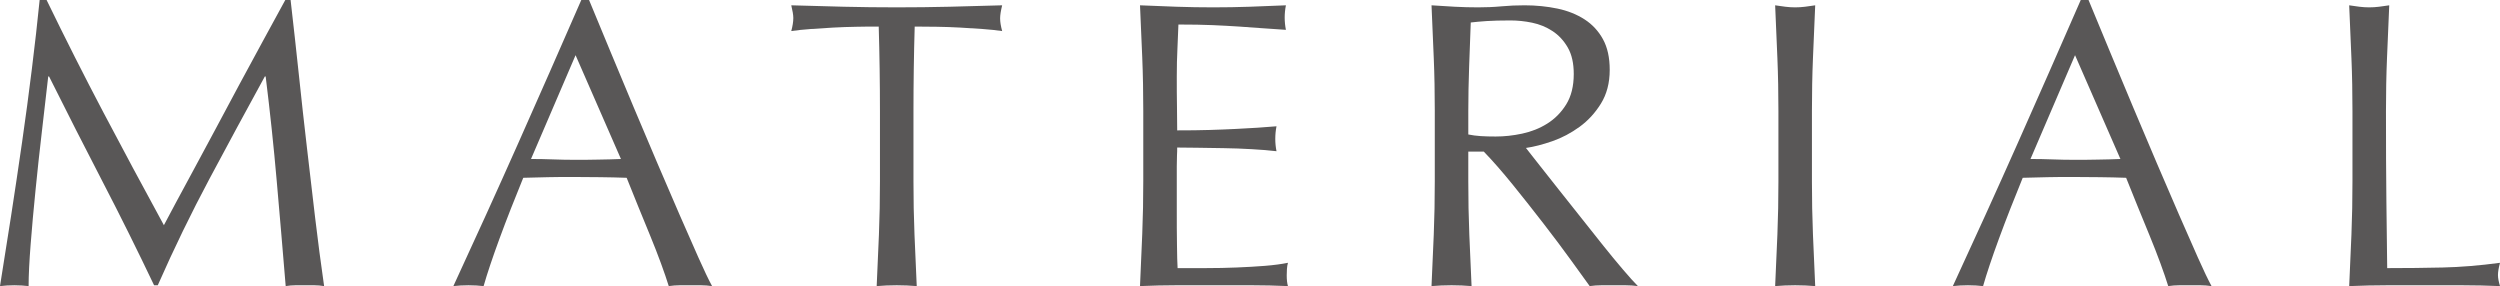
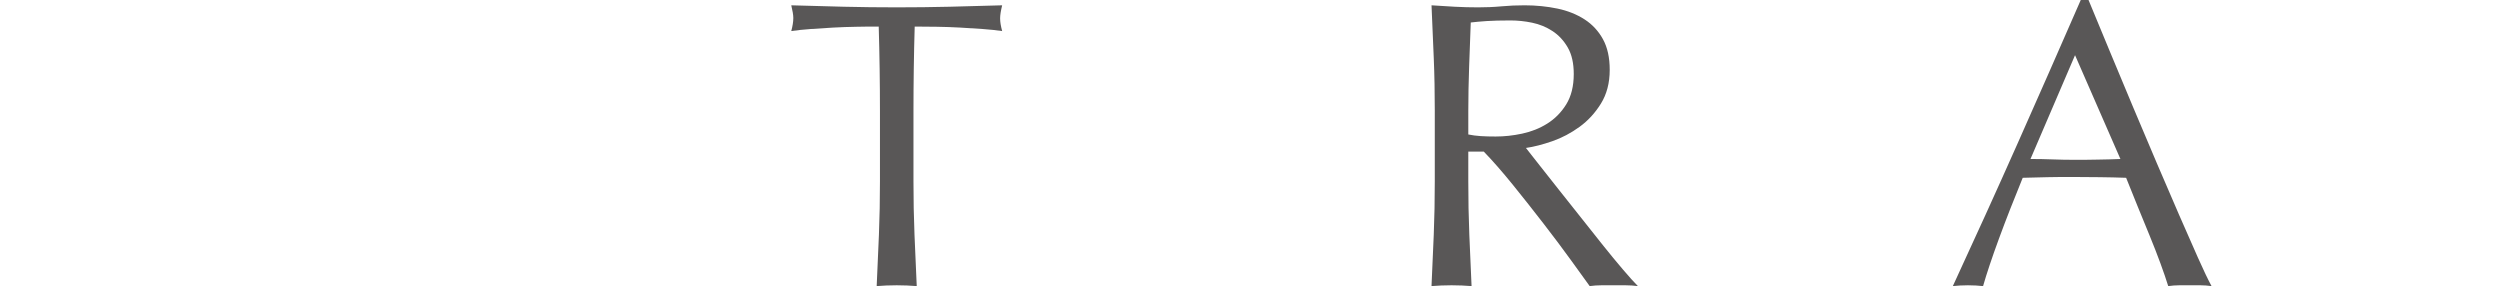
<svg xmlns="http://www.w3.org/2000/svg" id="_レイヤー_2" data-name="レイヤー 2" viewBox="0 0 244.67 28">
  <defs>
    <style>
      .cls-1 {
        fill: #595757;
        stroke-width: 0px;
      }
    </style>
  </defs>
  <g id="_ヘッダー" data-name="ヘッダー">
    <g>
-       <path class="cls-1" d="m10.14,11.04c1.88,3.57,3.85,7.24,5.9,11,.27-.51.65-1.23,1.16-2.18.51-.95,1.09-2.03,1.76-3.26.67-1.23,1.38-2.55,2.14-3.98.76-1.43,1.53-2.87,2.32-4.34.79-1.47,1.57-2.91,2.34-4.32.77-1.41,1.49-2.73,2.16-3.96h.52c.29,2.56.57,5.03.82,7.42.25,2.39.51,4.73.78,7.04.27,2.31.53,4.59.8,6.84.27,2.25.56,4.49.88,6.7-.32-.05-.63-.08-.94-.08h-1.88c-.31,0-.62.03-.94.08-.29-3.55-.59-6.99-.88-10.32-.29-3.33-.65-6.73-1.08-10.2h-.08c-1.84,3.36-3.65,6.7-5.42,10.02-1.77,3.32-3.46,6.79-5.06,10.42h-.36c-1.6-3.36-3.27-6.73-5.02-10.1-1.75-3.37-3.5-6.82-5.26-10.34h-.08c-.19,1.65-.39,3.45-.62,5.38-.23,1.93-.43,3.84-.62,5.72-.19,1.88-.35,3.65-.48,5.32-.13,1.67-.2,3.03-.2,4.1-.43-.05-.89-.08-1.4-.08s-.97.03-1.4.08c.35-2.16.71-4.44,1.08-6.84.37-2.4.73-4.81,1.08-7.24.35-2.43.67-4.82.96-7.18.29-2.36.55-4.61.76-6.74h.68c1.84,3.79,3.7,7.47,5.58,11.04Z" />
-       <path class="cls-1" d="m69.69,28c-.37-.05-.73-.08-1.06-.08h-2.12c-.33,0-.69.03-1.06.08-.19-.61-.44-1.35-.76-2.22s-.67-1.77-1.06-2.72c-.39-.95-.78-1.91-1.18-2.88-.4-.97-.77-1.9-1.12-2.78-.85-.03-1.72-.05-2.6-.06-.88-.01-1.76-.02-2.64-.02-.83,0-1.64,0-2.44.02-.8.01-1.61.03-2.44.06-.85,2.08-1.63,4.06-2.32,5.94-.69,1.88-1.21,3.43-1.56,4.66-.45-.05-.95-.08-1.48-.08s-1.03.03-1.48.08c2.16-4.67,4.27-9.31,6.32-13.92,2.05-4.61,4.12-9.31,6.2-14.08h.76c.64,1.55,1.33,3.22,2.08,5.02.75,1.8,1.51,3.62,2.28,5.46.77,1.84,1.55,3.67,2.32,5.48.77,1.81,1.5,3.5,2.18,5.06.68,1.56,1.29,2.95,1.84,4.18.55,1.23.99,2.16,1.34,2.8Zm-17.72-12.44c.69,0,1.41.01,2.16.04.75.03,1.47.04,2.16.04.75,0,1.49,0,2.24-.02.75-.01,1.49-.03,2.24-.06l-4.44-10.16-4.36,10.16Z" />
      <path class="cls-1" d="m86,2.6c-.69,0-1.42,0-2.18.02-.76.01-1.52.04-2.28.08s-1.49.09-2.2.14c-.71.05-1.34.12-1.9.2.13-.48.2-.91.2-1.28,0-.29-.07-.71-.2-1.24,1.76.05,3.48.1,5.16.14,1.68.04,3.4.06,5.16.06s3.48-.02,5.16-.06c1.68-.04,3.4-.09,5.16-.14-.13.53-.2.96-.2,1.28,0,.35.07.76.2,1.24-.56-.08-1.19-.15-1.9-.2-.71-.05-1.44-.1-2.2-.14s-1.52-.07-2.28-.08c-.76-.01-1.49-.02-2.18-.02-.08,2.75-.12,5.51-.12,8.28v6.88c0,1.76.03,3.49.1,5.2.07,1.71.14,3.39.22,5.04-.61-.05-1.27-.08-1.96-.08s-1.35.03-1.96.08c.08-1.65.15-3.33.22-5.04.07-1.71.1-3.44.1-5.2v-6.88c0-2.77-.04-5.53-.12-8.28Z" />
-       <path class="cls-1" d="m111.79,5.64c-.07-1.71-.14-3.41-.22-5.12,1.2.05,2.39.1,3.58.14,1.19.04,2.38.06,3.58.06s2.39-.02,3.56-.06c1.17-.04,2.36-.09,3.56-.14-.08.4-.12.8-.12,1.2s.04.8.12,1.2c-.85-.05-1.63-.11-2.34-.16-.71-.05-1.45-.11-2.24-.16-.79-.05-1.65-.1-2.58-.14-.93-.04-2.05-.06-3.36-.06-.03.85-.06,1.67-.1,2.44s-.06,1.65-.06,2.64c0,1.04,0,2.05.02,3.04.01.99.02,1.73.02,2.24,1.17,0,2.23-.01,3.16-.04.93-.03,1.79-.06,2.56-.1.77-.04,1.49-.08,2.14-.12.65-.04,1.27-.09,1.86-.14-.08.4-.12.81-.12,1.24,0,.4.04.8.12,1.2-.69-.08-1.5-.15-2.42-.2-.92-.05-1.84-.09-2.76-.1-.92-.01-1.79-.03-2.6-.04-.81-.01-1.46-.02-1.94-.02,0,.24,0,.5-.02.78-.01.28-.02.63-.02,1.06v3.96c0,1.52,0,2.77.02,3.76.01.99.03,1.73.06,2.24h2.8c1.01,0,2.01-.02,2.98-.06.97-.04,1.89-.09,2.76-.16.87-.07,1.62-.17,2.26-.3-.05.19-.09.39-.1.62-.01.23-.02.43-.02.62,0,.43.04.77.12,1.04-1.2-.05-2.39-.08-3.58-.08h-7.26c-1.2,0-2.41.03-3.64.08.08-1.71.15-3.41.22-5.1.07-1.69.1-3.42.1-5.18v-6.88c0-1.76-.03-3.49-.1-5.2Z" />
      <path class="cls-1" d="m140.42,10.88c0-1.76-.03-3.49-.1-5.18-.07-1.69-.14-3.42-.22-5.18.77.05,1.53.1,2.28.14.75.04,1.51.06,2.28.06s1.53-.03,2.28-.1c.75-.07,1.51-.1,2.28-.1,1.12,0,2.19.11,3.2.32,1.01.21,1.9.57,2.66,1.06s1.36,1.14,1.8,1.94c.44.8.66,1.8.66,3,0,1.28-.29,2.38-.86,3.3-.57.92-1.27,1.68-2.1,2.28-.83.6-1.71,1.07-2.66,1.4-.95.33-1.81.55-2.58.66.32.4.76.96,1.32,1.68.56.72,1.19,1.51,1.88,2.38.69.87,1.41,1.77,2.16,2.72.75.95,1.47,1.85,2.16,2.72.69.87,1.35,1.66,1.96,2.38.61.72,1.11,1.27,1.48,1.64-.4-.05-.8-.08-1.2-.08h-2.36c-.4,0-.79.03-1.16.08-.4-.56-1.01-1.4-1.82-2.52-.81-1.12-1.71-2.32-2.7-3.6-.99-1.28-1.99-2.55-3.02-3.82-1.03-1.27-1.97-2.34-2.82-3.22h-1.52v2.92c0,1.76.03,3.49.1,5.2.07,1.71.14,3.39.22,5.04-.61-.05-1.27-.08-1.96-.08s-1.35.03-1.96.08c.08-1.65.15-3.33.22-5.04.07-1.71.1-3.44.1-5.2v-6.88Zm3.28,2.28c.37.08.78.13,1.22.16.44.03.93.04,1.46.04.83,0,1.69-.09,2.58-.28.89-.19,1.71-.51,2.46-.98.75-.47,1.37-1.09,1.86-1.88.49-.79.74-1.78.74-2.98,0-1.04-.19-1.9-.58-2.58-.39-.68-.89-1.22-1.5-1.62-.61-.4-1.28-.67-2-.82-.72-.15-1.43-.22-2.12-.22-.93,0-1.71.02-2.32.06-.61.04-1.13.09-1.56.14-.05,1.47-.11,2.92-.16,4.36-.05,1.44-.08,2.88-.08,4.32v2.28Z" />
-       <path class="cls-1" d="m173.95,5.7c-.07-1.69-.14-3.42-.22-5.18.35.05.68.1,1,.14s.64.06.96.06.64-.02.96-.06.65-.09,1-.14c-.08,1.76-.15,3.49-.22,5.18-.07,1.69-.1,3.42-.1,5.18v6.88c0,1.76.03,3.49.1,5.2.07,1.71.14,3.39.22,5.04-.61-.05-1.27-.08-1.96-.08s-1.35.03-1.96.08c.08-1.65.15-3.33.22-5.04.07-1.71.1-3.44.1-5.2v-6.88c0-1.76-.03-3.49-.1-5.18Z" />
      <path class="cls-1" d="m216.44,28c-.37-.05-.73-.08-1.06-.08h-2.12c-.33,0-.69.03-1.06.08-.19-.61-.44-1.35-.76-2.22-.32-.87-.67-1.77-1.06-2.72-.39-.95-.78-1.91-1.18-2.88-.4-.97-.77-1.9-1.12-2.78-.85-.03-1.72-.05-2.6-.06-.88-.01-1.76-.02-2.64-.02-.83,0-1.64,0-2.44.02-.8.01-1.61.03-2.44.06-.85,2.08-1.63,4.06-2.32,5.94-.69,1.88-1.21,3.43-1.56,4.66-.45-.05-.95-.08-1.48-.08s-1.03.03-1.48.08c2.16-4.67,4.27-9.31,6.32-13.92,2.05-4.61,4.12-9.31,6.2-14.08h.76c.64,1.55,1.33,3.22,2.08,5.02.75,1.8,1.51,3.62,2.28,5.46.77,1.84,1.55,3.67,2.32,5.48.77,1.81,1.5,3.5,2.18,5.06.68,1.56,1.29,2.95,1.84,4.18.55,1.23.99,2.16,1.34,2.8Zm-17.72-12.44c.69,0,1.41.01,2.16.04.75.03,1.47.04,2.16.04.75,0,1.49,0,2.24-.02.75-.01,1.49-.03,2.24-.06l-4.44-10.16-4.36,10.16Z" />
-       <path class="cls-1" d="m230.13,5.7c-.07-1.69-.14-3.42-.22-5.18.35.05.68.1,1,.14s.64.06.96.06.64-.02.96-.06.65-.09,1-.14c-.08,1.76-.15,3.49-.22,5.18-.07,1.69-.1,3.42-.1,5.18,0,3.36.01,6.27.04,8.74.03,2.47.05,4.67.08,6.62,1.89,0,3.71-.02,5.44-.06,1.73-.04,3.6-.19,5.6-.46-.13.48-.2.88-.2,1.2,0,.29.07.65.2,1.08-1.23-.05-2.45-.08-3.68-.08h-7.38c-1.19,0-2.42.03-3.7.08.08-1.65.15-3.33.22-5.04.07-1.71.1-3.44.1-5.2v-6.88c0-1.76-.03-3.49-.1-5.18Z" />
    </g>
  </g>
</svg>